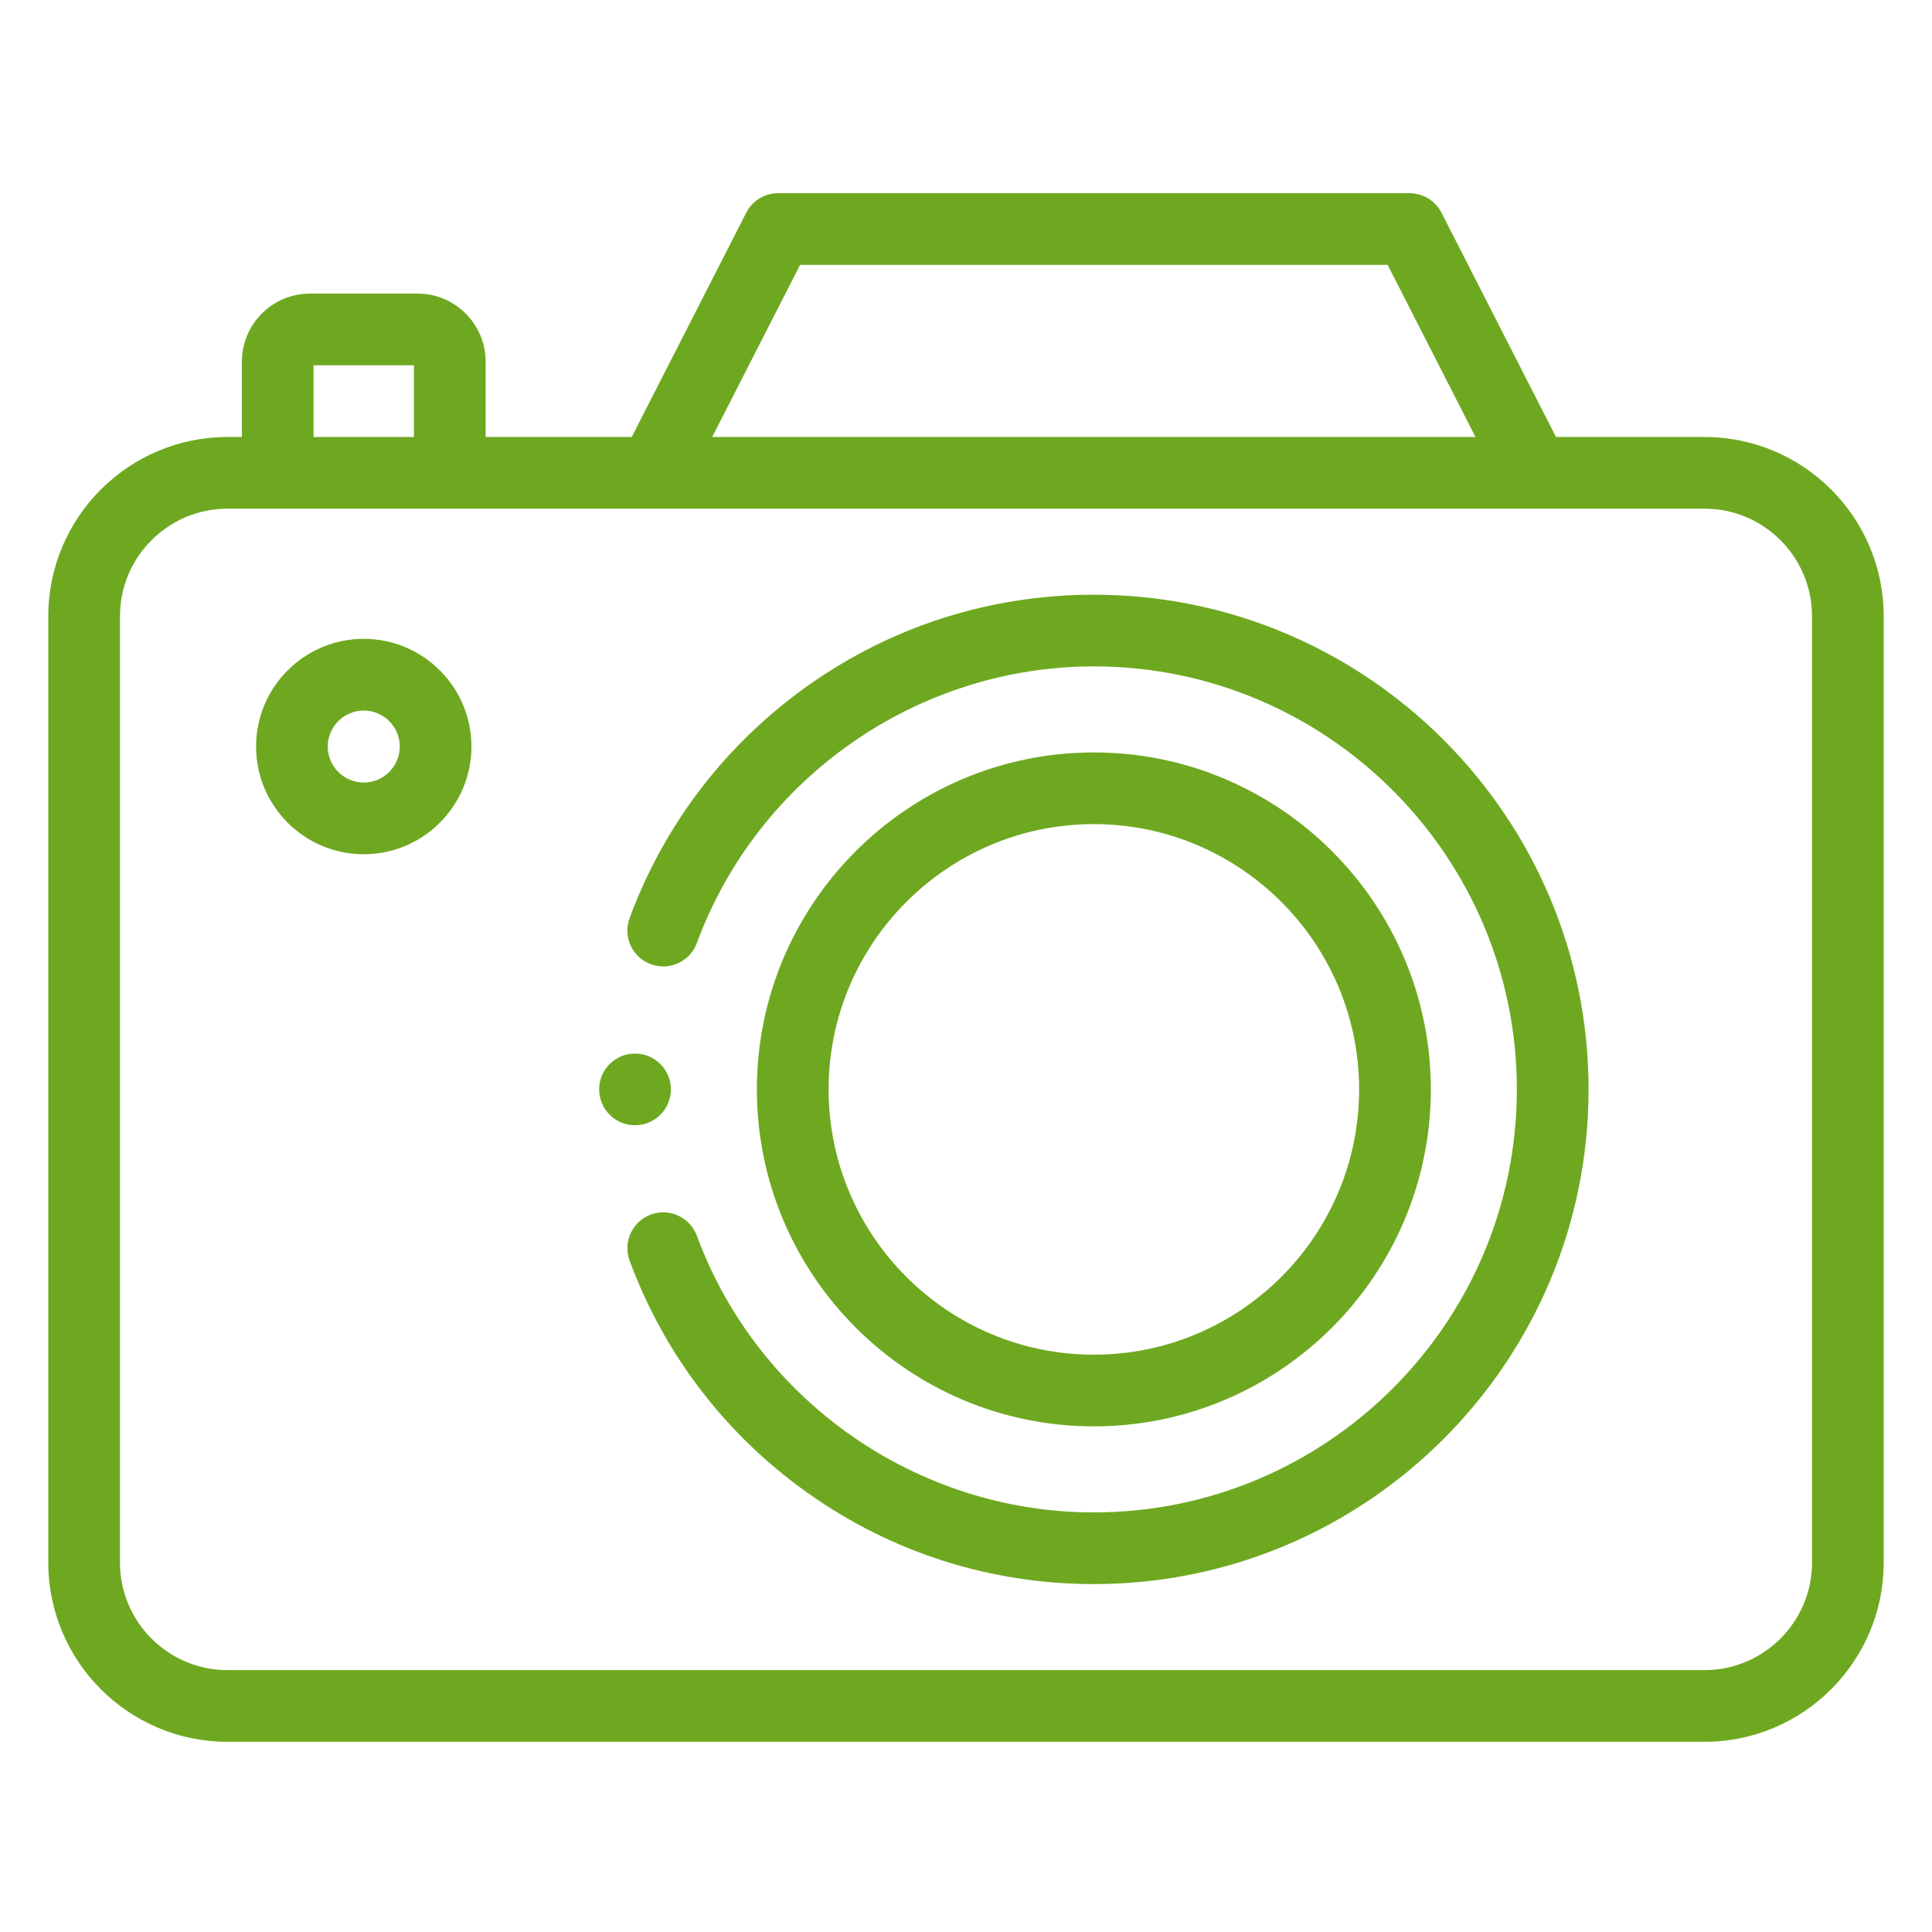
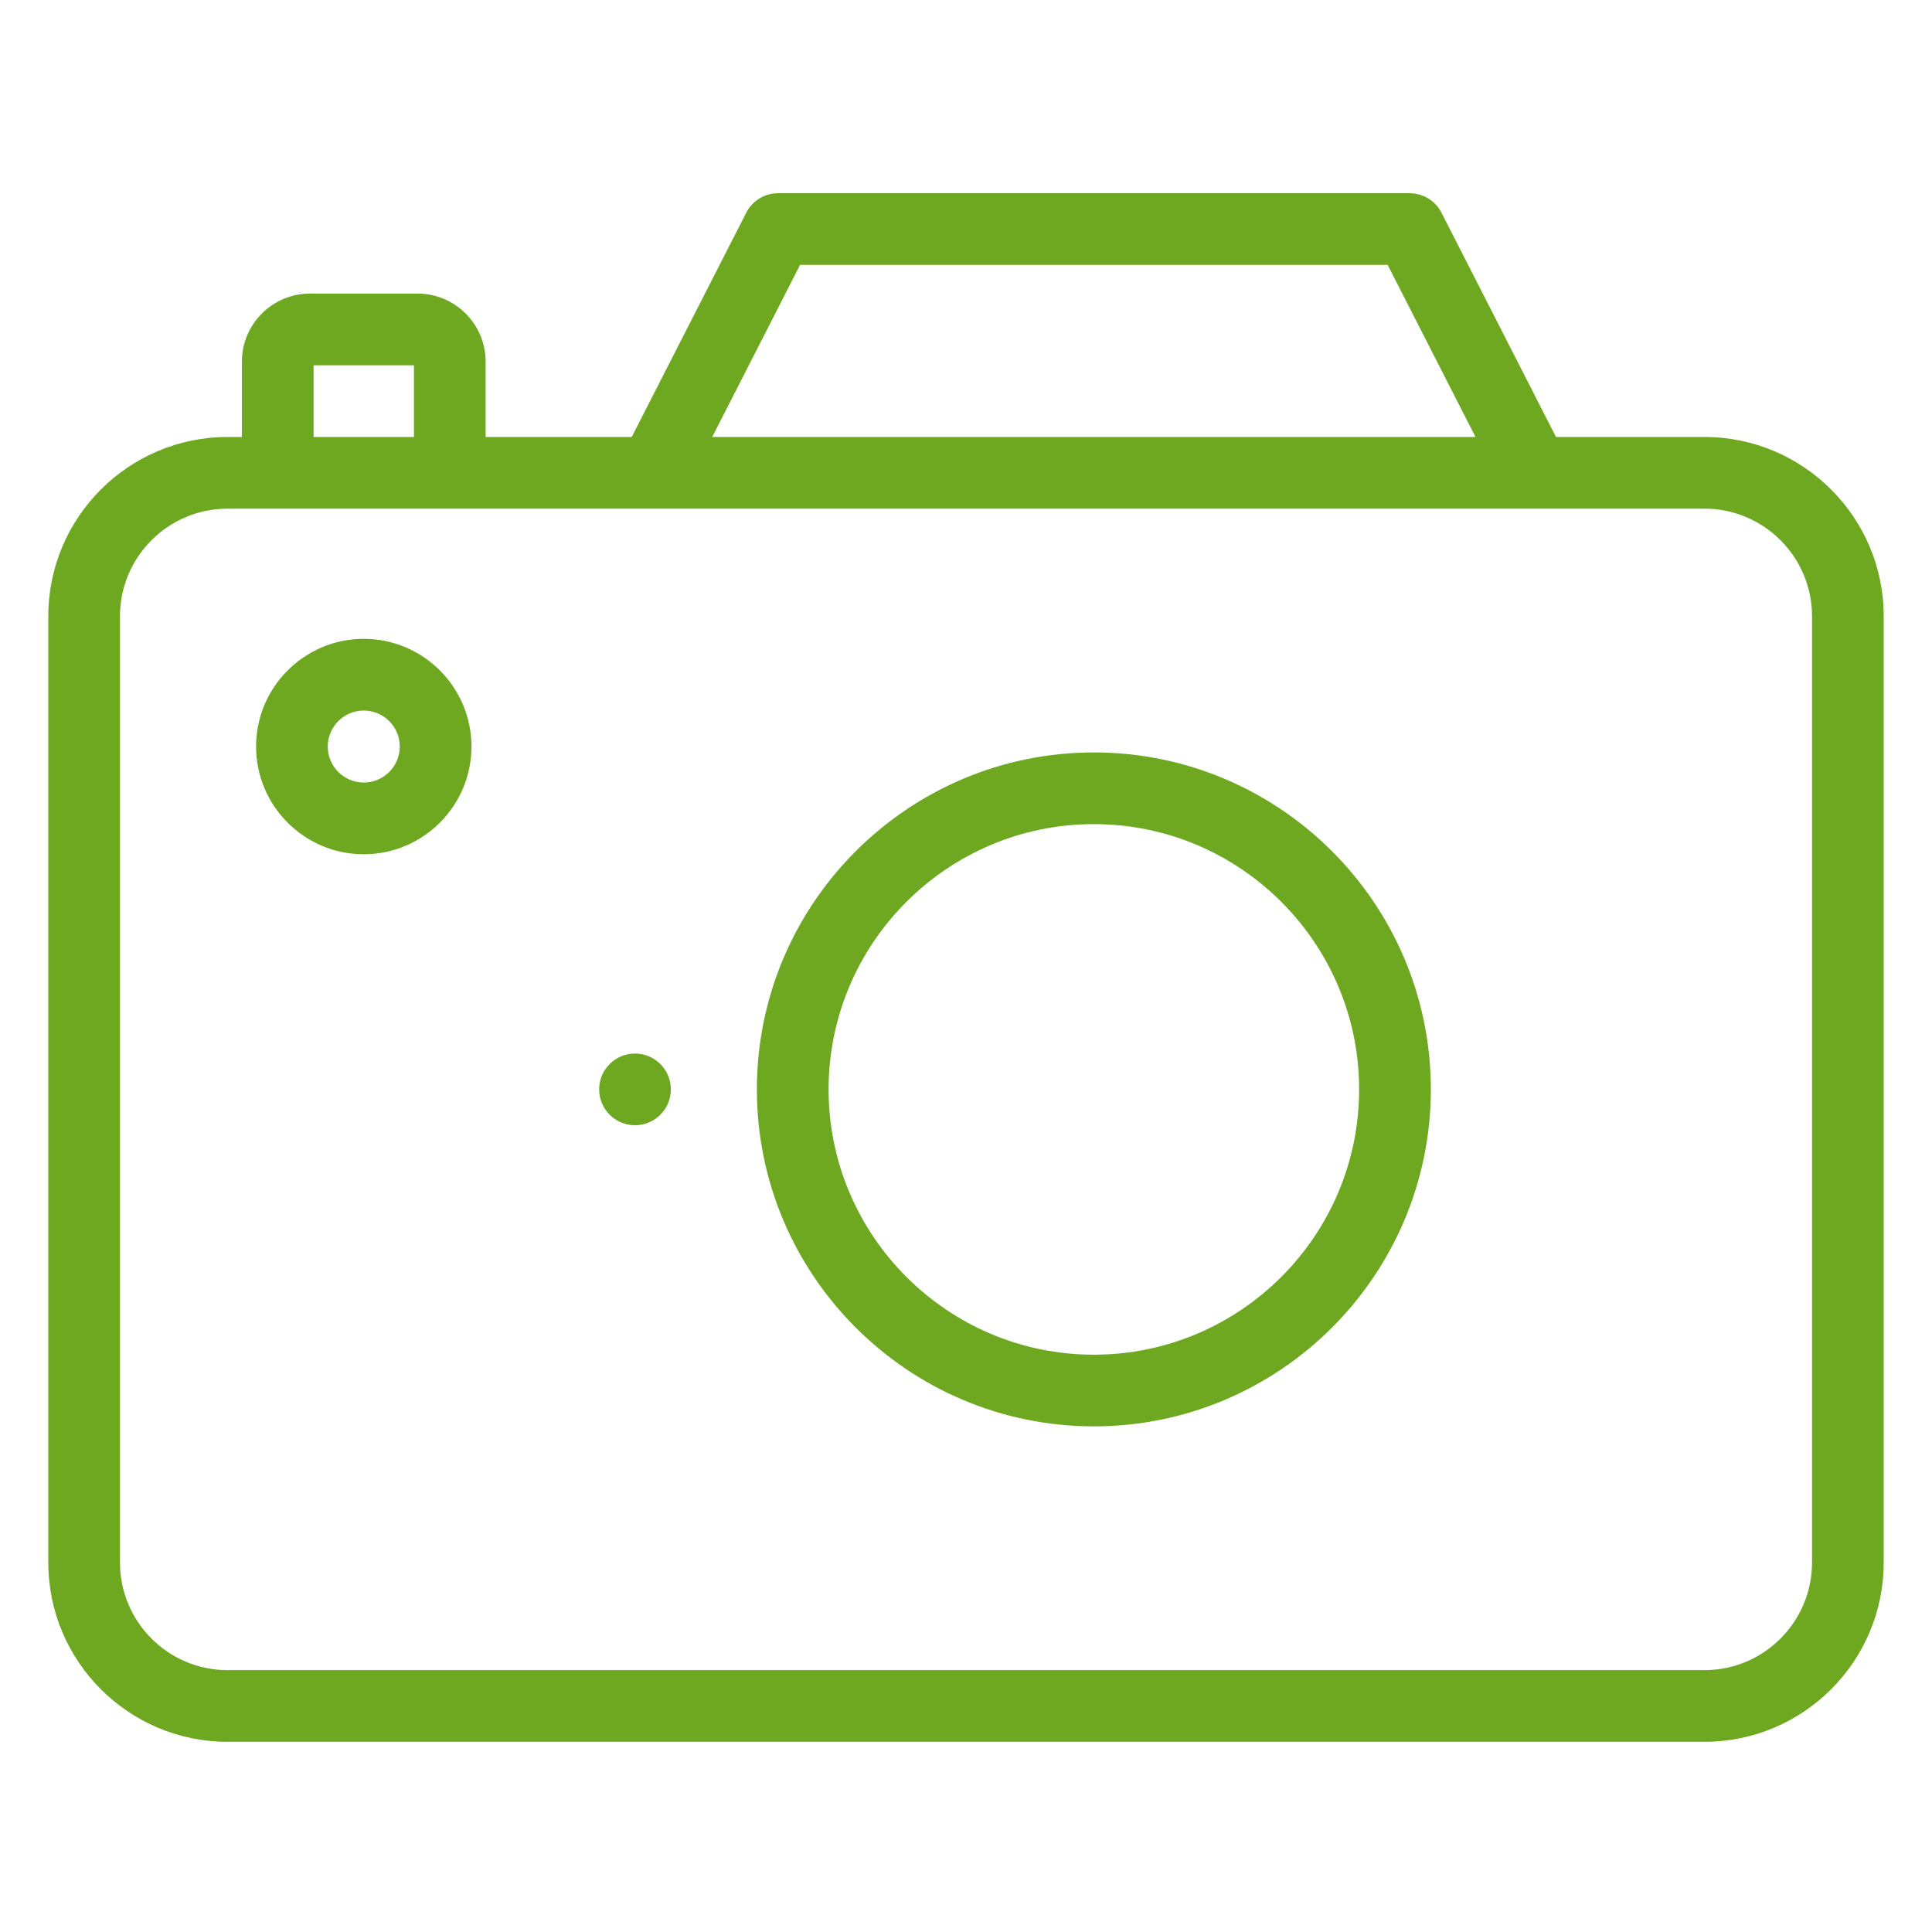
<svg xmlns="http://www.w3.org/2000/svg" width="50" height="50" viewBox="0 0 50 50" fill="none">
  <path d="M44.111 11.309H40.269L37.306 5.506C37.148 5.195 36.828 5 36.48 5H20.138C19.789 5 19.47 5.195 19.312 5.506L16.349 11.309H12.568V9.36C12.568 8.388 11.778 7.598 10.806 7.598H8.022C7.05 7.598 6.26 8.388 6.26 9.36V11.309H5.889C3.331 11.309 1.25 13.389 1.25 15.947V40.44C1.25 42.997 3.331 45.078 5.889 45.078H44.111C46.669 45.078 48.75 42.997 48.75 40.44V15.947C48.75 13.389 46.669 11.309 44.111 11.309ZM20.706 6.855H35.912L38.186 11.309H18.432L20.706 6.855ZM8.115 9.453H10.713V11.309H8.115V9.453ZM46.895 40.44C46.895 41.974 45.646 43.223 44.111 43.223H5.889C4.354 43.223 3.105 41.974 3.105 40.44V15.947C3.105 14.413 4.354 13.164 5.889 13.164H44.111C45.646 13.164 46.895 14.413 46.895 15.947V40.44Z" fill="#6EA820" />
-   <path d="M28.309 15.391C25.639 15.391 23.08 16.204 20.91 17.744C18.787 19.25 17.191 21.331 16.294 23.762C16.117 24.243 16.363 24.777 16.843 24.954C17.324 25.131 17.858 24.885 18.035 24.405C19.614 20.123 23.743 17.246 28.309 17.246C34.345 17.246 39.256 22.157 39.256 28.193C39.256 34.23 34.345 39.141 28.309 39.141C23.743 39.141 19.614 36.264 18.035 31.982C17.858 31.501 17.324 31.255 16.843 31.433C16.363 31.61 16.117 32.144 16.294 32.624C17.191 35.056 18.787 37.137 20.91 38.642C23.08 40.182 25.639 40.996 28.309 40.996C35.368 40.996 41.112 35.253 41.112 28.193C41.112 21.134 35.368 15.391 28.309 15.391Z" fill="#6EA820" />
  <path d="M28.309 36.914C33.118 36.914 37.03 33.002 37.03 28.193C37.03 23.385 33.118 19.473 28.309 19.473C23.5 19.473 19.588 23.385 19.588 28.193C19.588 33.002 23.5 36.914 28.309 36.914ZM28.309 21.328C32.094 21.328 35.174 24.408 35.174 28.193C35.174 31.979 32.094 35.059 28.309 35.059C24.523 35.059 21.444 31.979 21.444 28.193C21.444 24.408 24.523 21.328 28.309 21.328Z" fill="#6EA820" />
  <path d="M9.414 16.533C7.877 16.533 6.627 17.784 6.627 19.32C6.627 20.857 7.877 22.108 9.414 22.108C10.951 22.108 12.201 20.857 12.201 19.32C12.201 17.784 10.951 16.533 9.414 16.533ZM9.414 20.252C8.9 20.252 8.482 19.834 8.482 19.32C8.482 18.807 8.9 18.389 9.414 18.389C9.928 18.389 10.346 18.807 10.346 19.32C10.346 19.834 9.928 20.252 9.414 20.252Z" fill="#6EA820" />
  <path d="M16.434 29.121C16.946 29.121 17.362 28.706 17.362 28.193C17.362 27.681 16.946 27.266 16.434 27.266C15.922 27.266 15.506 27.681 15.506 28.193C15.506 28.706 15.922 29.121 16.434 29.121Z" fill="#6EA820" />
</svg>